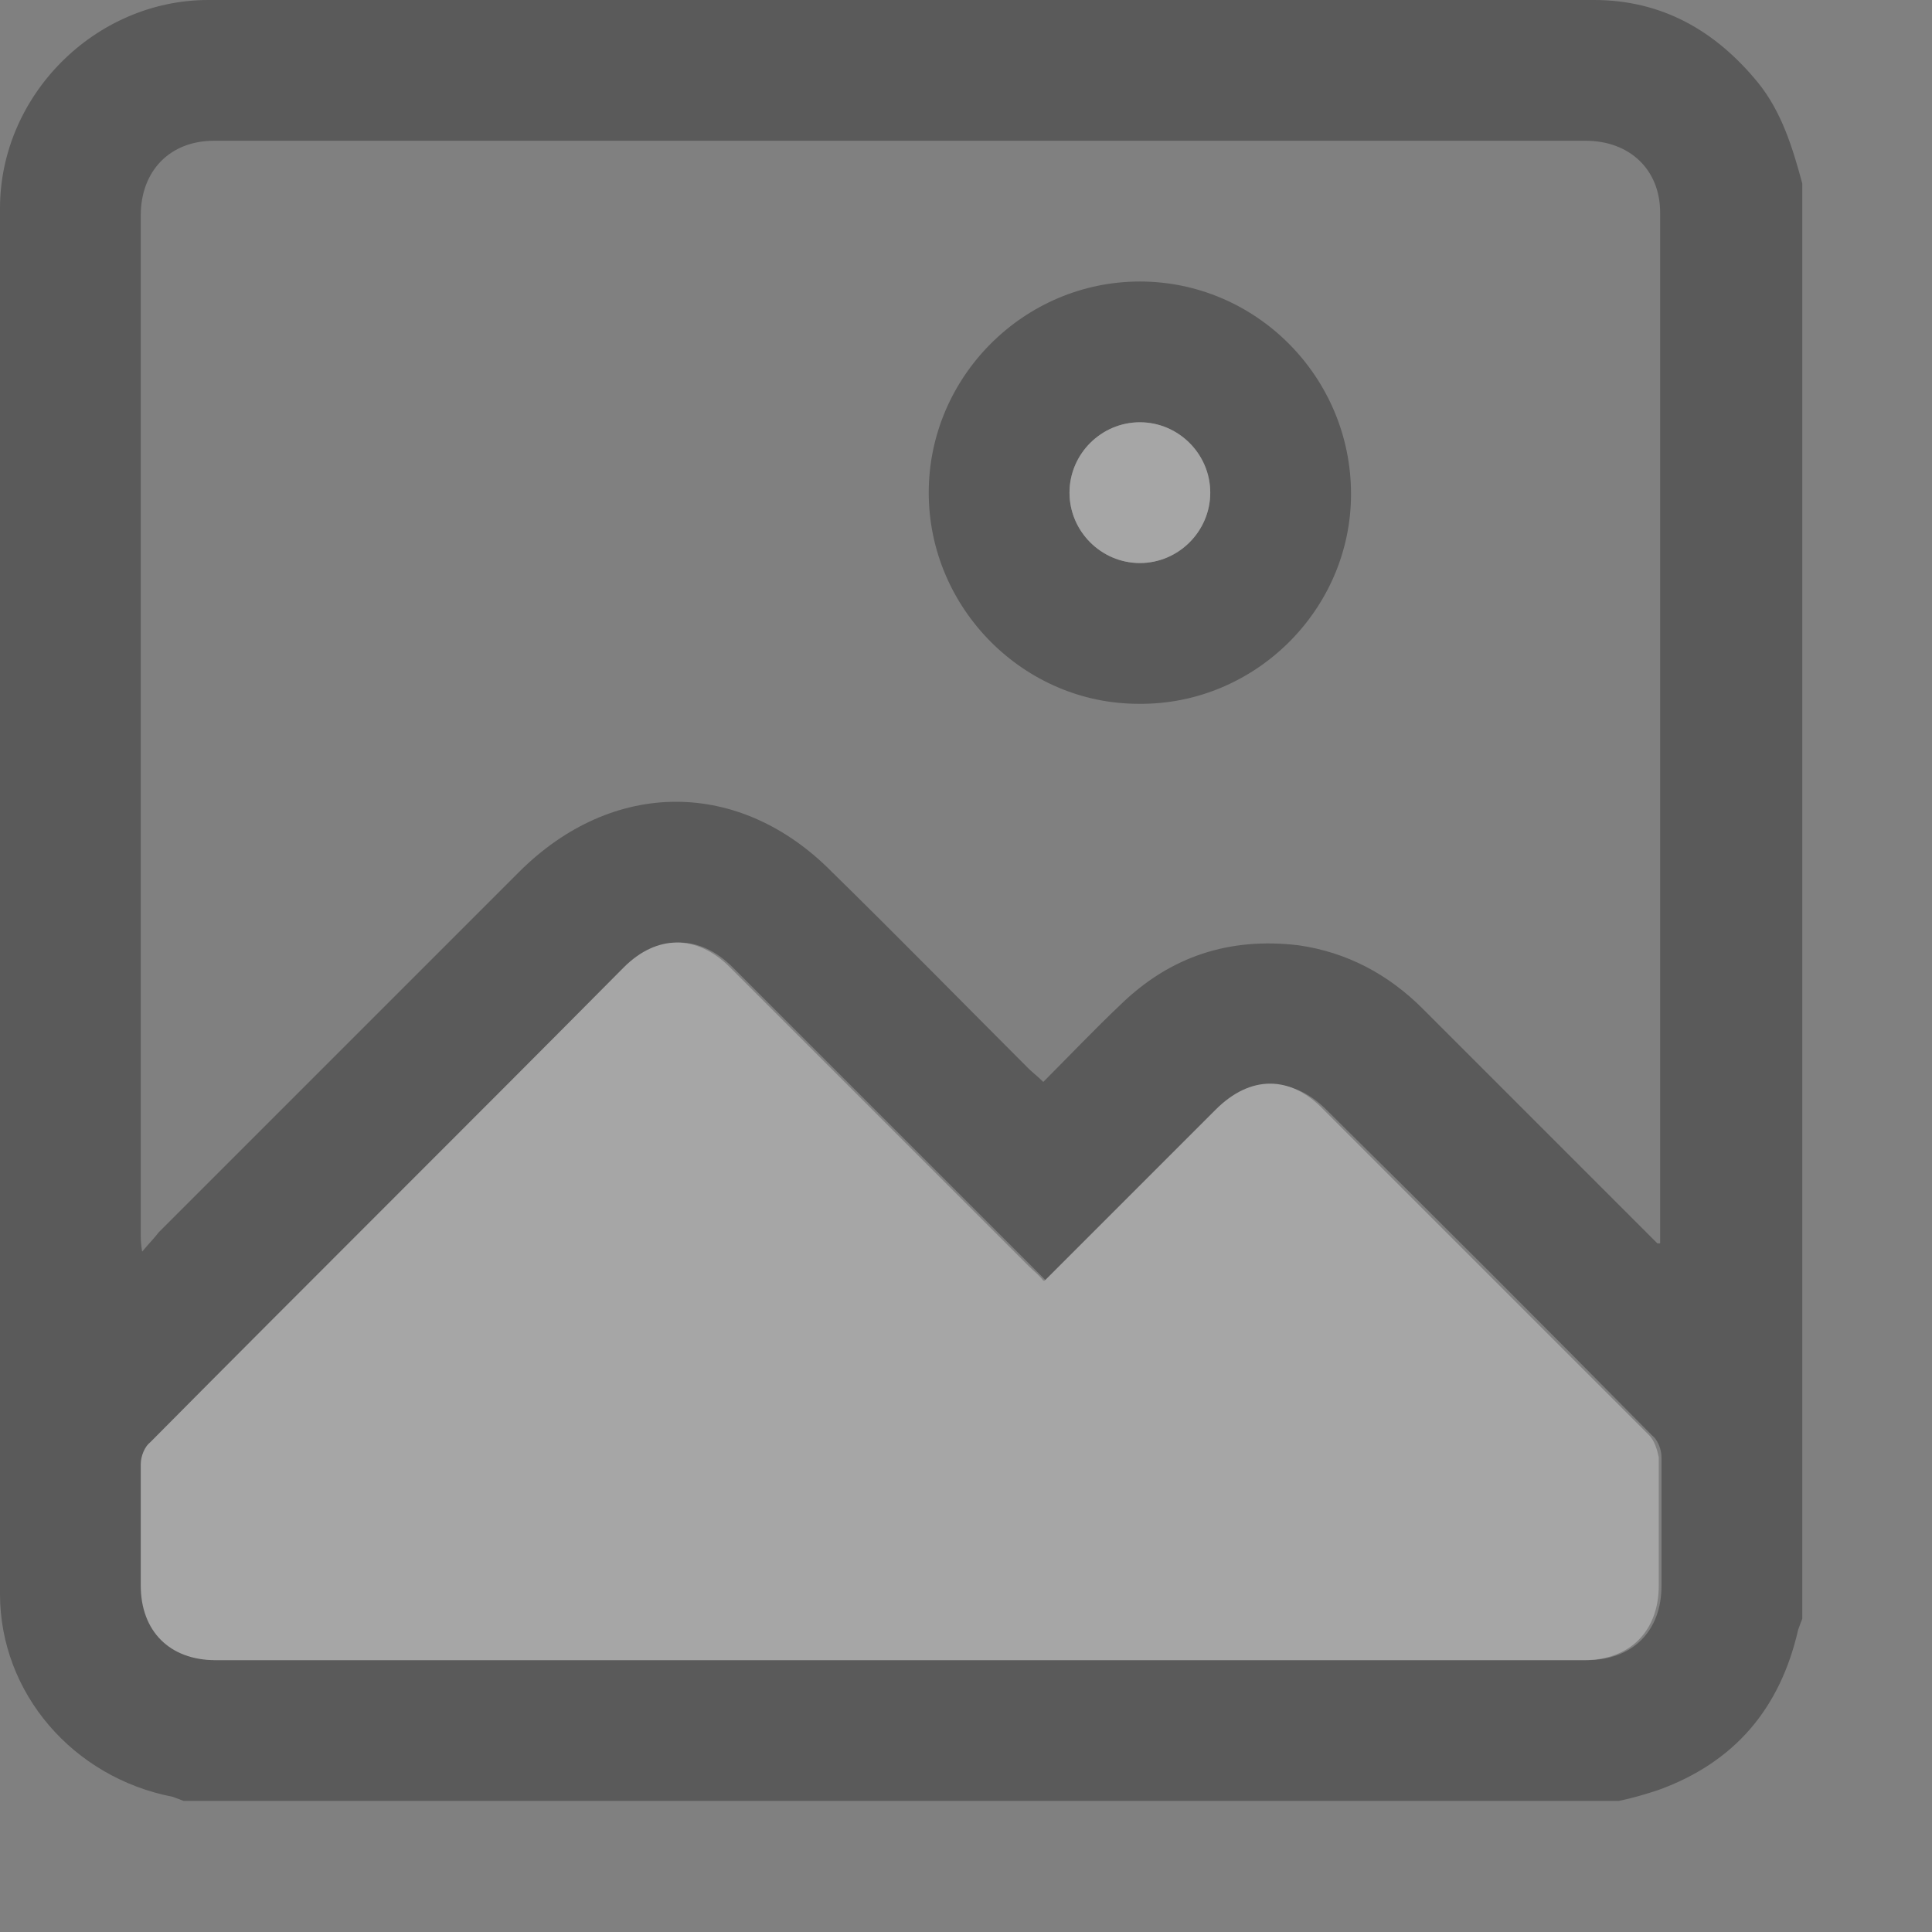
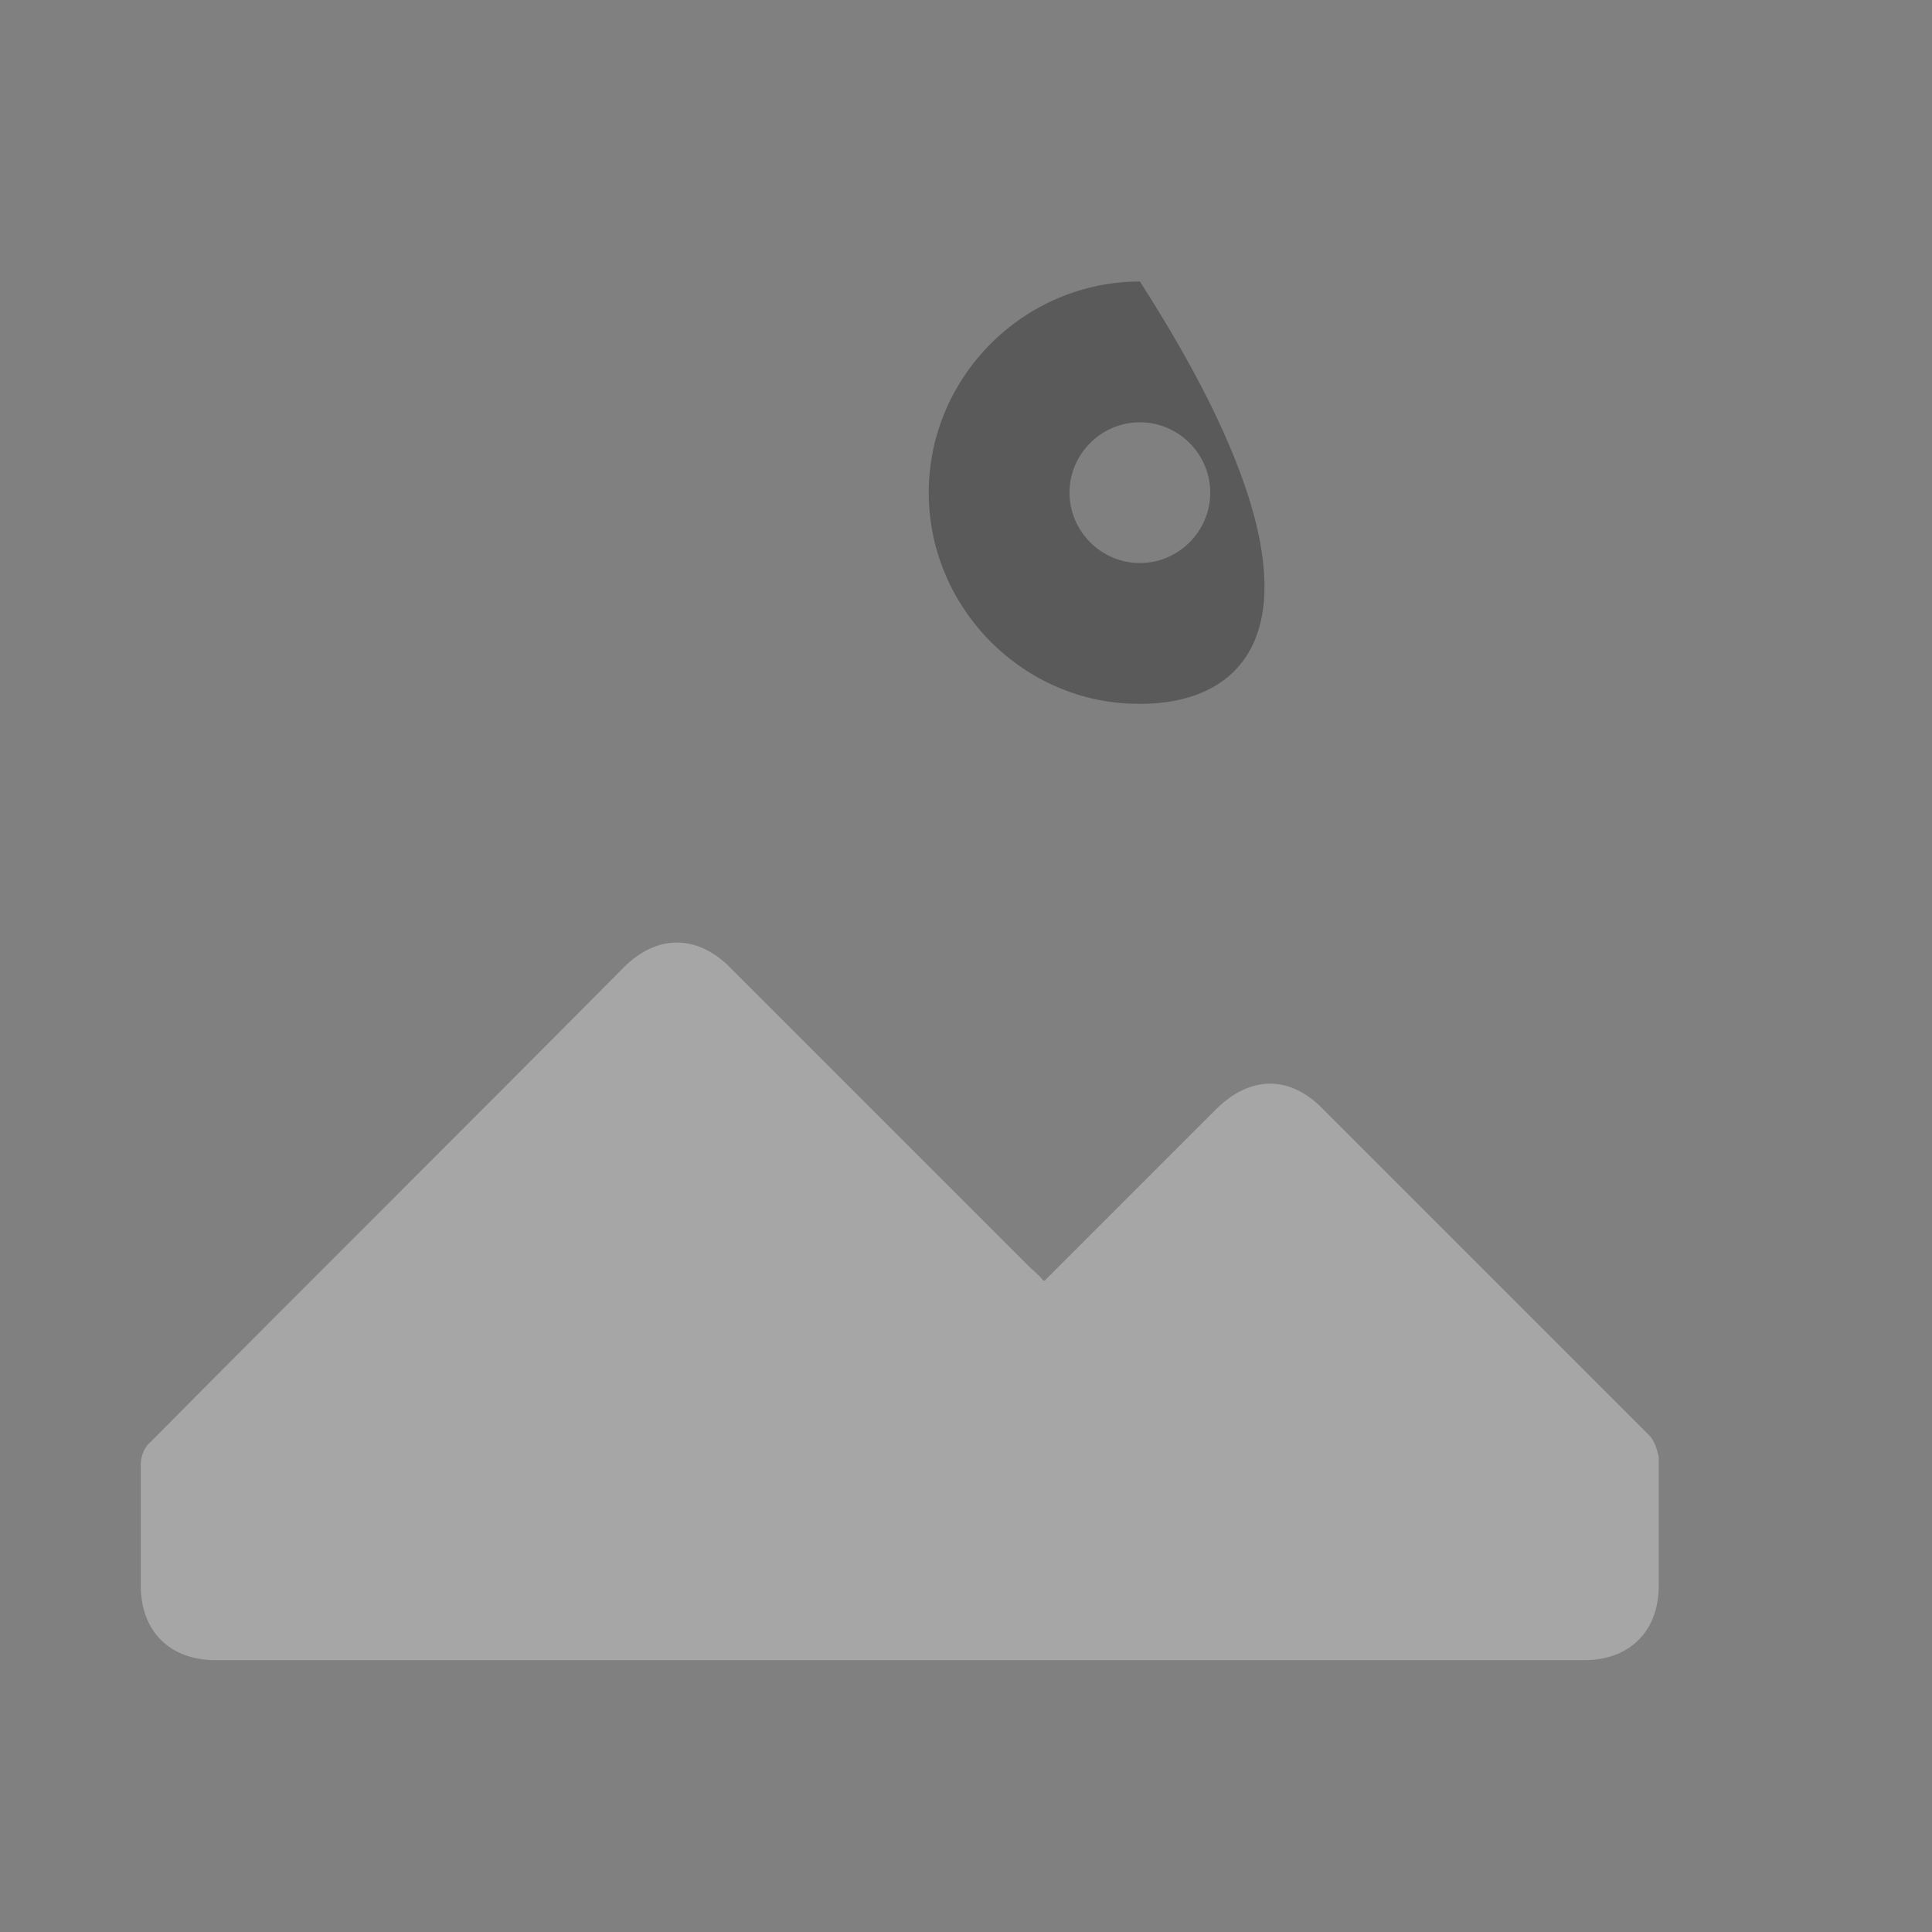
<svg xmlns="http://www.w3.org/2000/svg" width="14" height="14" viewBox="0 0 14 14" fill="none">
  <rect x="0" y="0" width="14" height="14" fill="#808080" stroke="none" />
  <g opacity="0.3">
-     <path d="M11.73 13.05H1.33C1.33 13.05 1.28 13.03 1.25 13.02C0.53 12.88 0 12.27 0 11.55C0 8.2 0 4.86 0 1.51C0 0.69 0.69 0 1.51 0C4.86 0 8.2 0 11.55 0C12.04 0 12.43 0.22 12.74 0.6C12.91 0.81 12.99 1.07 13.06 1.33V11.73C13.06 11.73 13.04 11.78 13.03 11.81C12.9 12.38 12.57 12.77 12.02 12.97C11.93 13 11.83 13.03 11.73 13.05ZM12.03 9.01C12.03 9.01 12.03 8.94 12.03 8.92C12.03 6.46 12.03 4 12.03 1.54C12.03 1.23 11.81 1.02 11.49 1.02C8.18 1.02 4.86 1.02 1.55 1.02C1.23 1.02 1.02 1.24 1.02 1.56C1.02 4.02 1.02 6.49 1.02 8.95C1.02 8.98 1.02 9.01 1.03 9.07C1.08 9.01 1.12 8.97 1.15 8.93C2.02 8.06 2.89 7.19 3.76 6.32C4.44 5.64 5.36 5.64 6.03 6.32C6.51 6.79 6.98 7.27 7.45 7.74C7.48 7.77 7.52 7.8 7.56 7.84C7.75 7.65 7.93 7.46 8.12 7.28C8.48 6.93 8.91 6.79 9.41 6.85C9.76 6.9 10.06 7.06 10.31 7.31C10.87 7.87 11.43 8.43 12.01 9.01H12.03ZM7.58 9.28C7.58 9.28 7.51 9.21 7.48 9.18C6.76 8.46 6.03 7.73 5.31 7.01C5.07 6.77 4.78 6.77 4.54 7.01C3.4 8.15 2.25 9.3 1.11 10.45C1.07 10.49 1.05 10.56 1.04 10.61C1.04 10.9 1.04 11.2 1.04 11.49C1.04 11.82 1.25 12.03 1.58 12.03C4.89 12.03 8.2 12.03 11.5 12.03C11.83 12.03 12.04 11.82 12.04 11.49C12.04 11.18 12.04 10.87 12.04 10.56C12.04 10.5 12.01 10.43 11.97 10.4C11.19 9.61 10.4 8.82 9.61 8.04C9.37 7.8 9.07 7.8 8.83 8.04C8.45 8.42 8.07 8.8 7.69 9.18C7.66 9.21 7.62 9.24 7.59 9.28H7.58Z" fill="black" />
    <path d="M7.57 9.28C7.57 9.28 7.64 9.21 7.67 9.18C8.05 8.8 8.43 8.42 8.81 8.04C9.06 7.79 9.35 7.79 9.59 8.04C10.38 8.83 11.16 9.61 11.95 10.4C11.99 10.44 12.01 10.51 12.02 10.56C12.02 10.87 12.02 11.18 12.02 11.49C12.02 11.82 11.81 12.03 11.48 12.03C8.17 12.03 4.86 12.03 1.56 12.03C1.23 12.03 1.02 11.82 1.02 11.49C1.02 11.2 1.02 10.9 1.02 10.61C1.02 10.55 1.05 10.48 1.09 10.45C2.23 9.3 3.38 8.16 4.52 7.01C4.76 6.77 5.05 6.77 5.29 7.01C6.01 7.73 6.74 8.46 7.46 9.18C7.49 9.21 7.53 9.24 7.56 9.28H7.57Z" fill="white" />
-     <path d="M8.26 2.04C9.1 2.04 9.79 2.73 9.79 3.58C9.79 4.42 9.09 5.11 8.25 5.1C7.42 5.1 6.73 4.41 6.73 3.57C6.73 2.73 7.42 2.04 8.26 2.04ZM8.77 3.57C8.77 3.29 8.54 3.06 8.26 3.06C7.98 3.06 7.75 3.29 7.75 3.57C7.75 3.85 7.98 4.08 8.26 4.08C8.54 4.08 8.77 3.85 8.77 3.57Z" fill="black" />
-     <path d="M8.77 3.57C8.77 3.85 8.54 4.08 8.26 4.08C7.98 4.08 7.75 3.85 7.75 3.57C7.75 3.29 7.98 3.06 8.26 3.06C8.54 3.06 8.77 3.29 8.77 3.57Z" fill="white" />
+     <path d="M8.26 2.04C9.79 4.42 9.09 5.11 8.25 5.1C7.42 5.1 6.73 4.41 6.73 3.57C6.73 2.73 7.42 2.04 8.26 2.04ZM8.77 3.57C8.77 3.29 8.54 3.06 8.26 3.06C7.98 3.06 7.75 3.29 7.75 3.57C7.75 3.85 7.98 4.08 8.26 4.08C8.54 4.08 8.77 3.85 8.77 3.57Z" fill="black" />
  </g>
</svg>